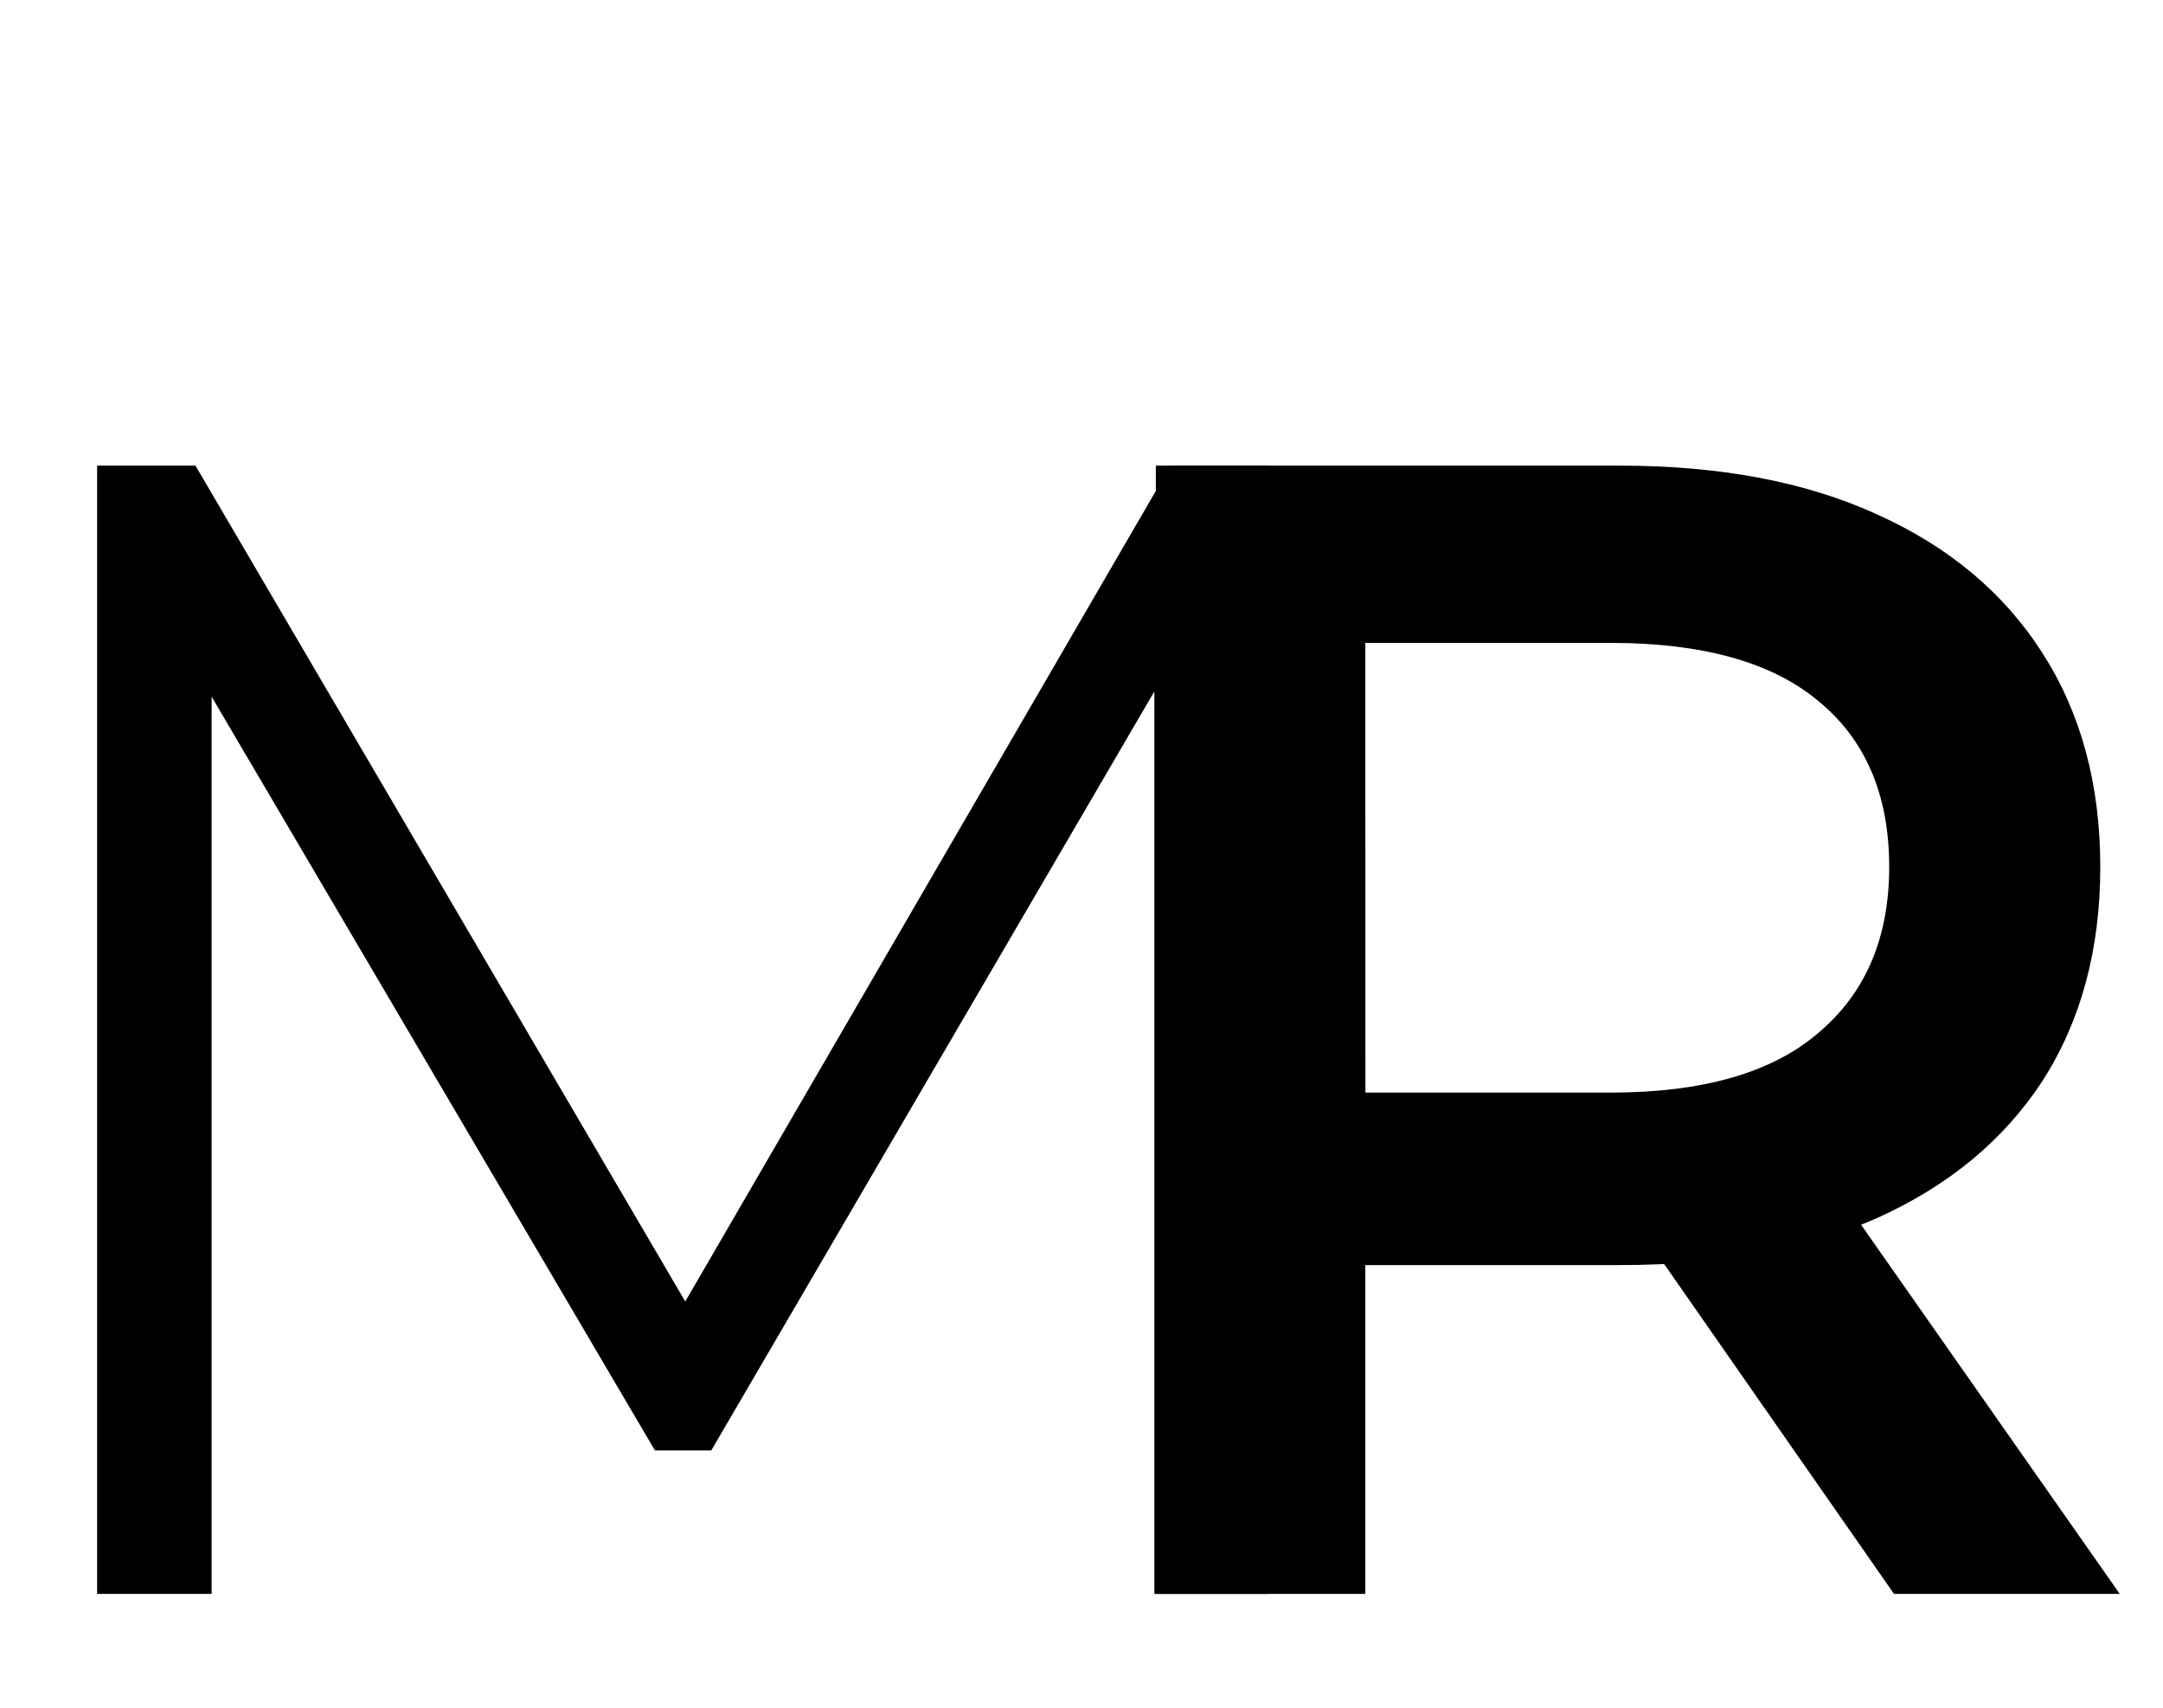
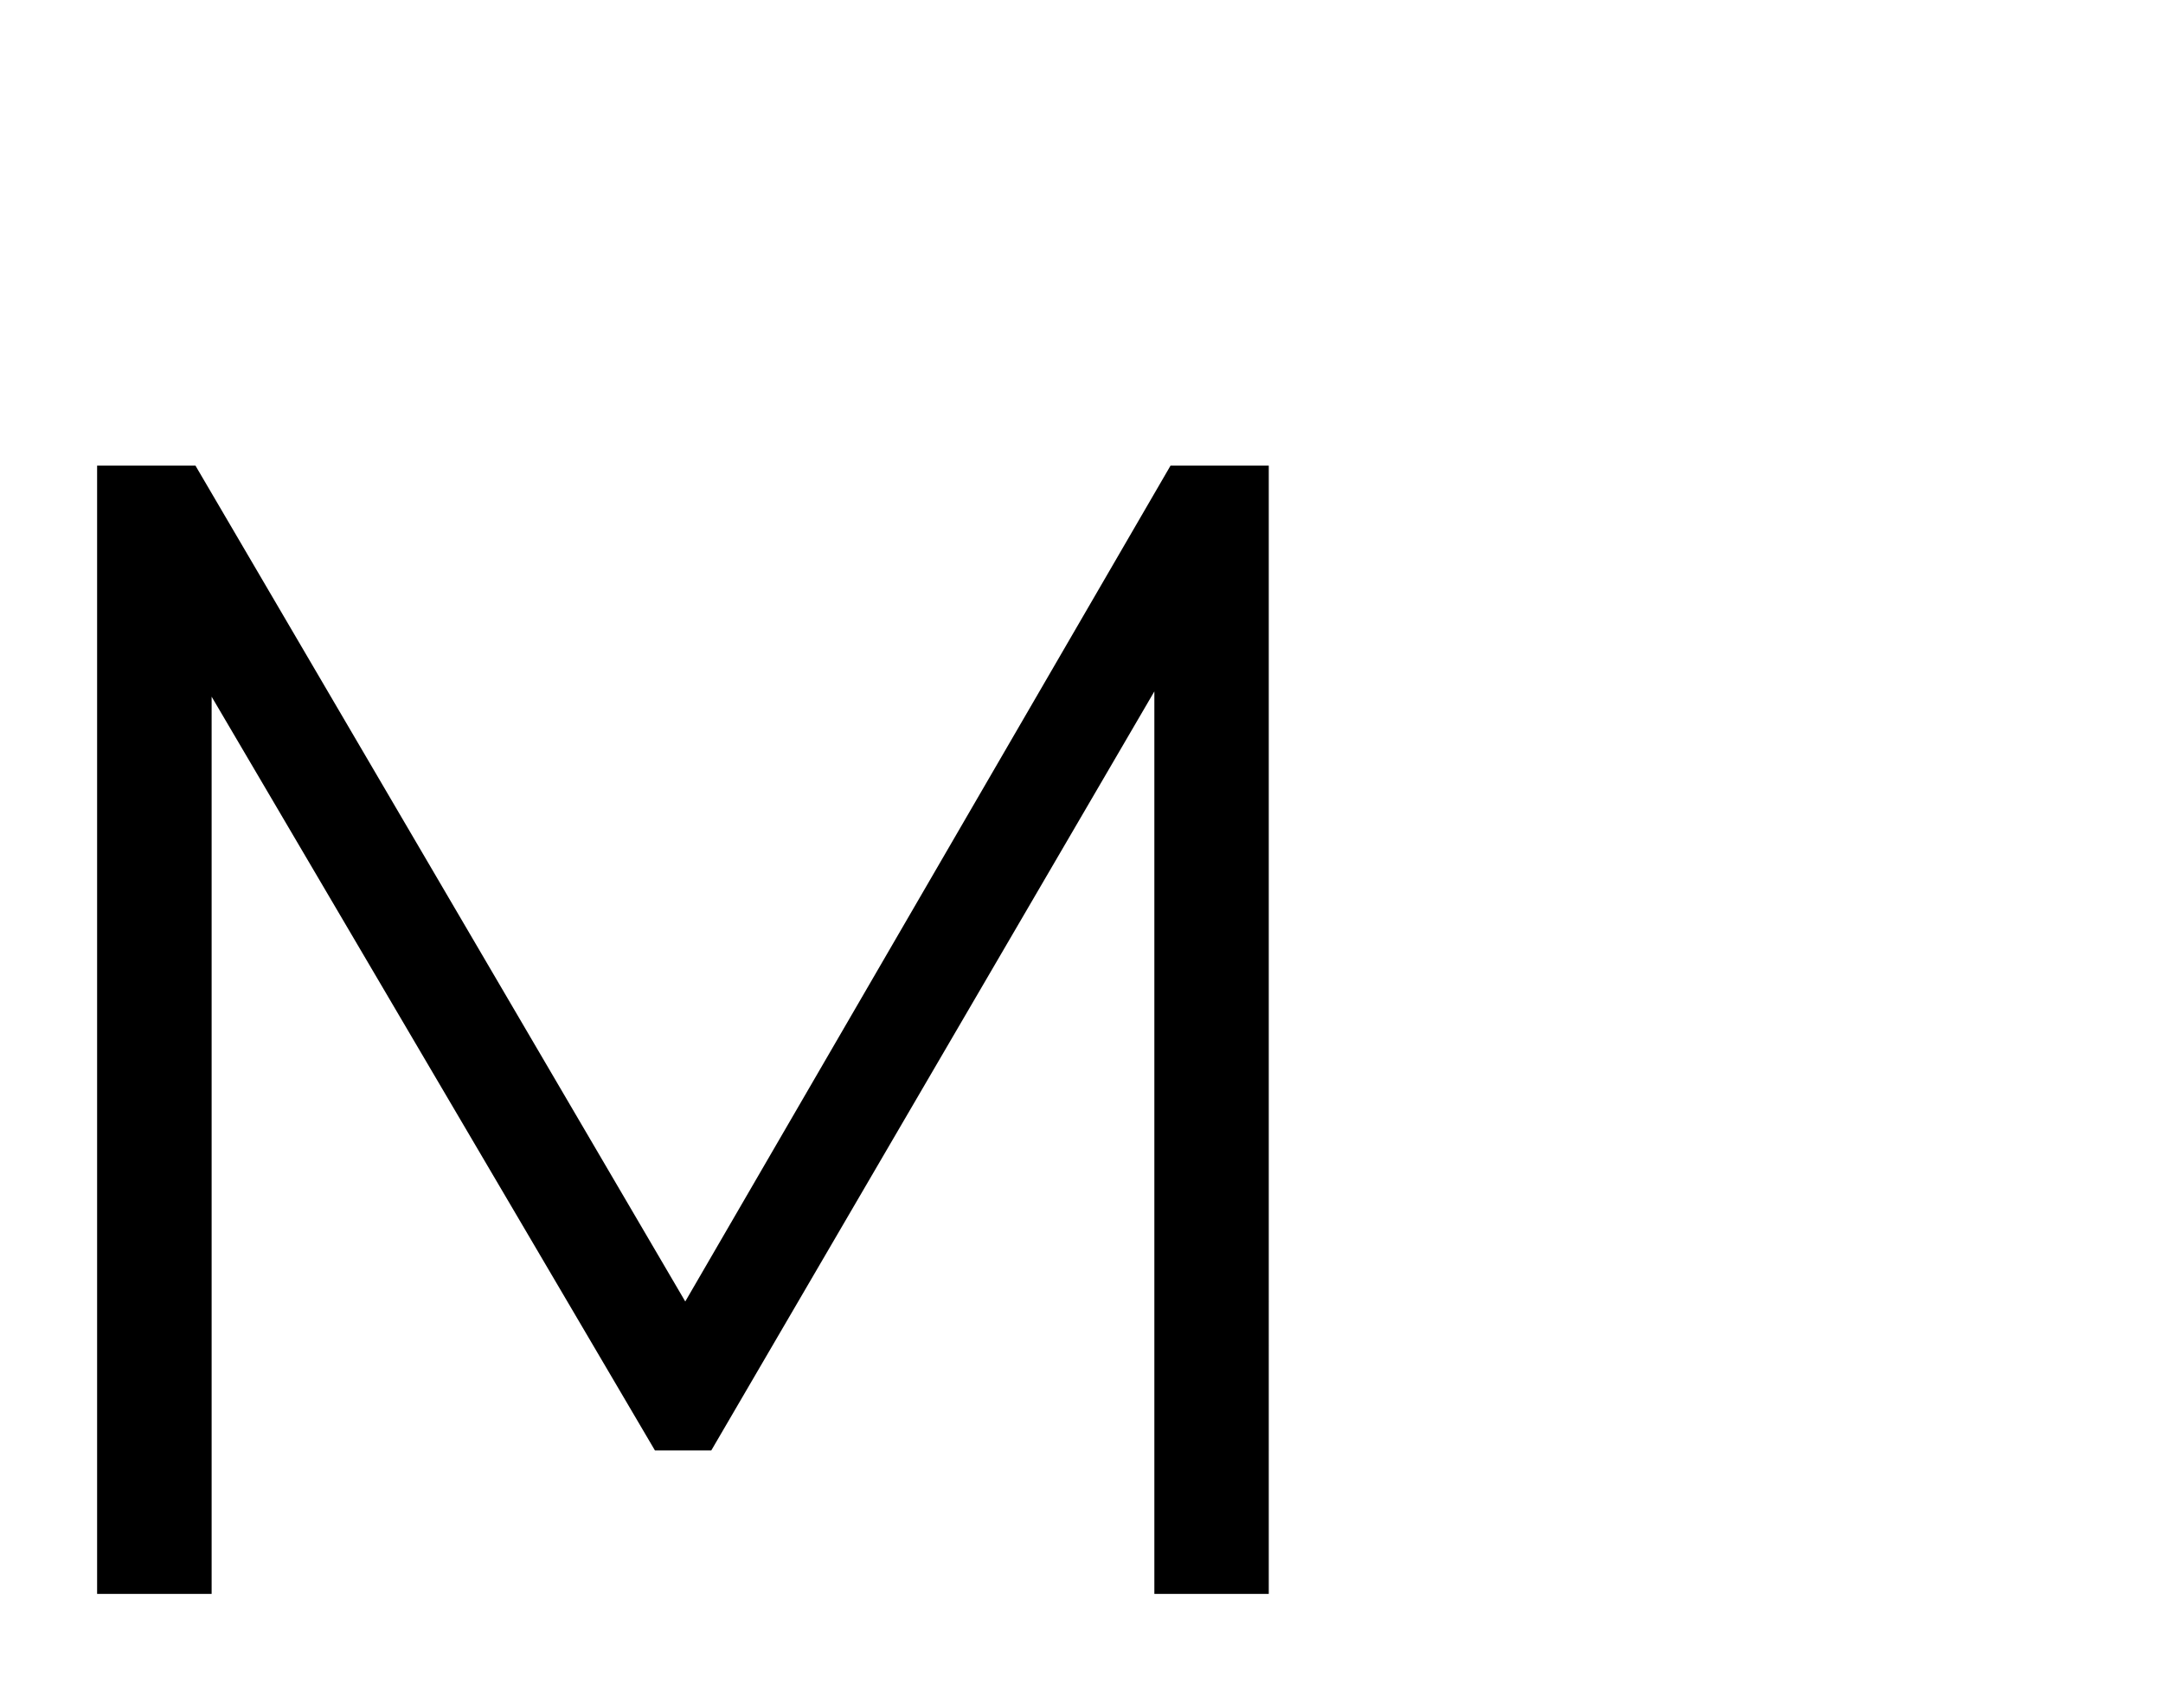
<svg xmlns="http://www.w3.org/2000/svg" data-bbox="0.853 4.09 17.767 9.91" viewBox="0 0 19 15" height="15" width="19" data-type="shape">
  <g>
-     <path d="M10.153 14V4.09h4.077q1.317 0 2.251.425.95.425 1.458 1.218.51.793.51 1.882 0 1.09-.51 1.883-.51.779-1.458 1.204-.934.41-2.25.41h-3.058l.82-.835V14zm6.484 0-2.506-3.596H16.1L18.62 14zm-4.643-3.525-.821-.878h2.973q1.217 0 1.826-.524.623-.524.623-1.458 0-.948-.623-1.458-.61-.51-1.826-.51h-2.973l.82-.905z" />
    <path d="M.853 14V4.09h.864l4.53 7.73h-.453l4.488-7.73h.863V14H10.14V5.662h.24L6.248 12.74h-.495L1.59 5.662h.269V14z" />
  </g>
</svg>